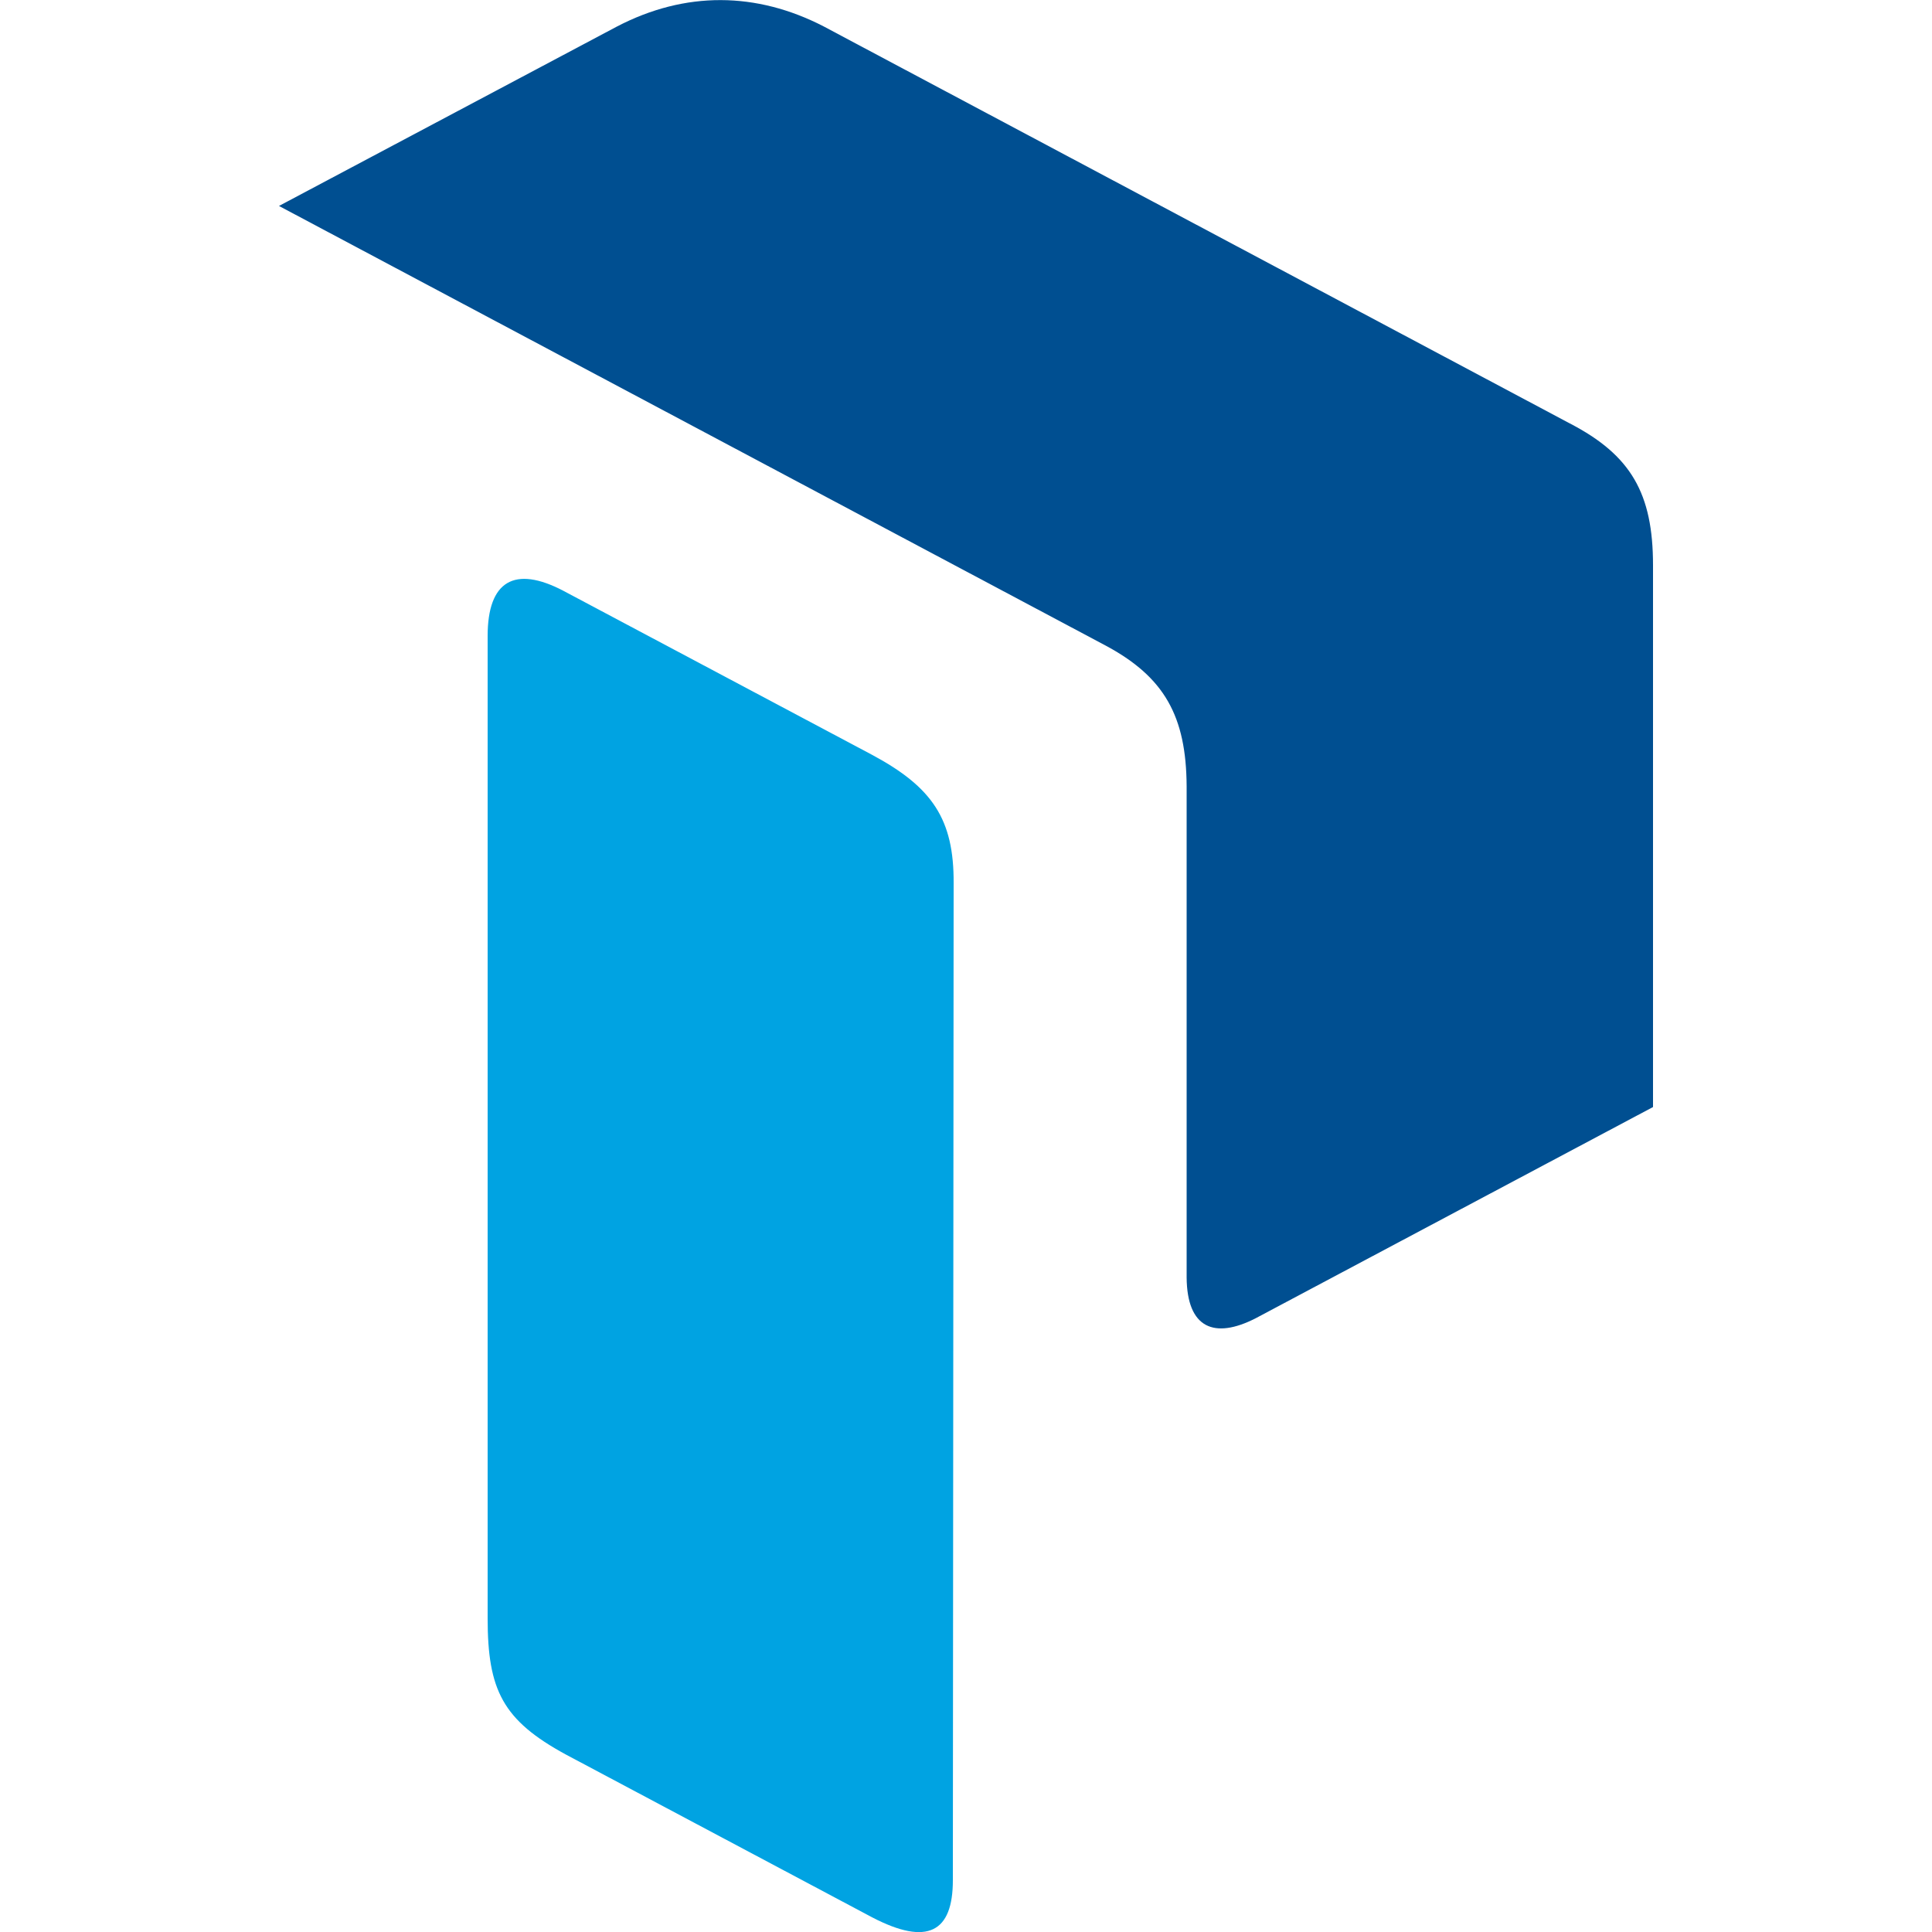
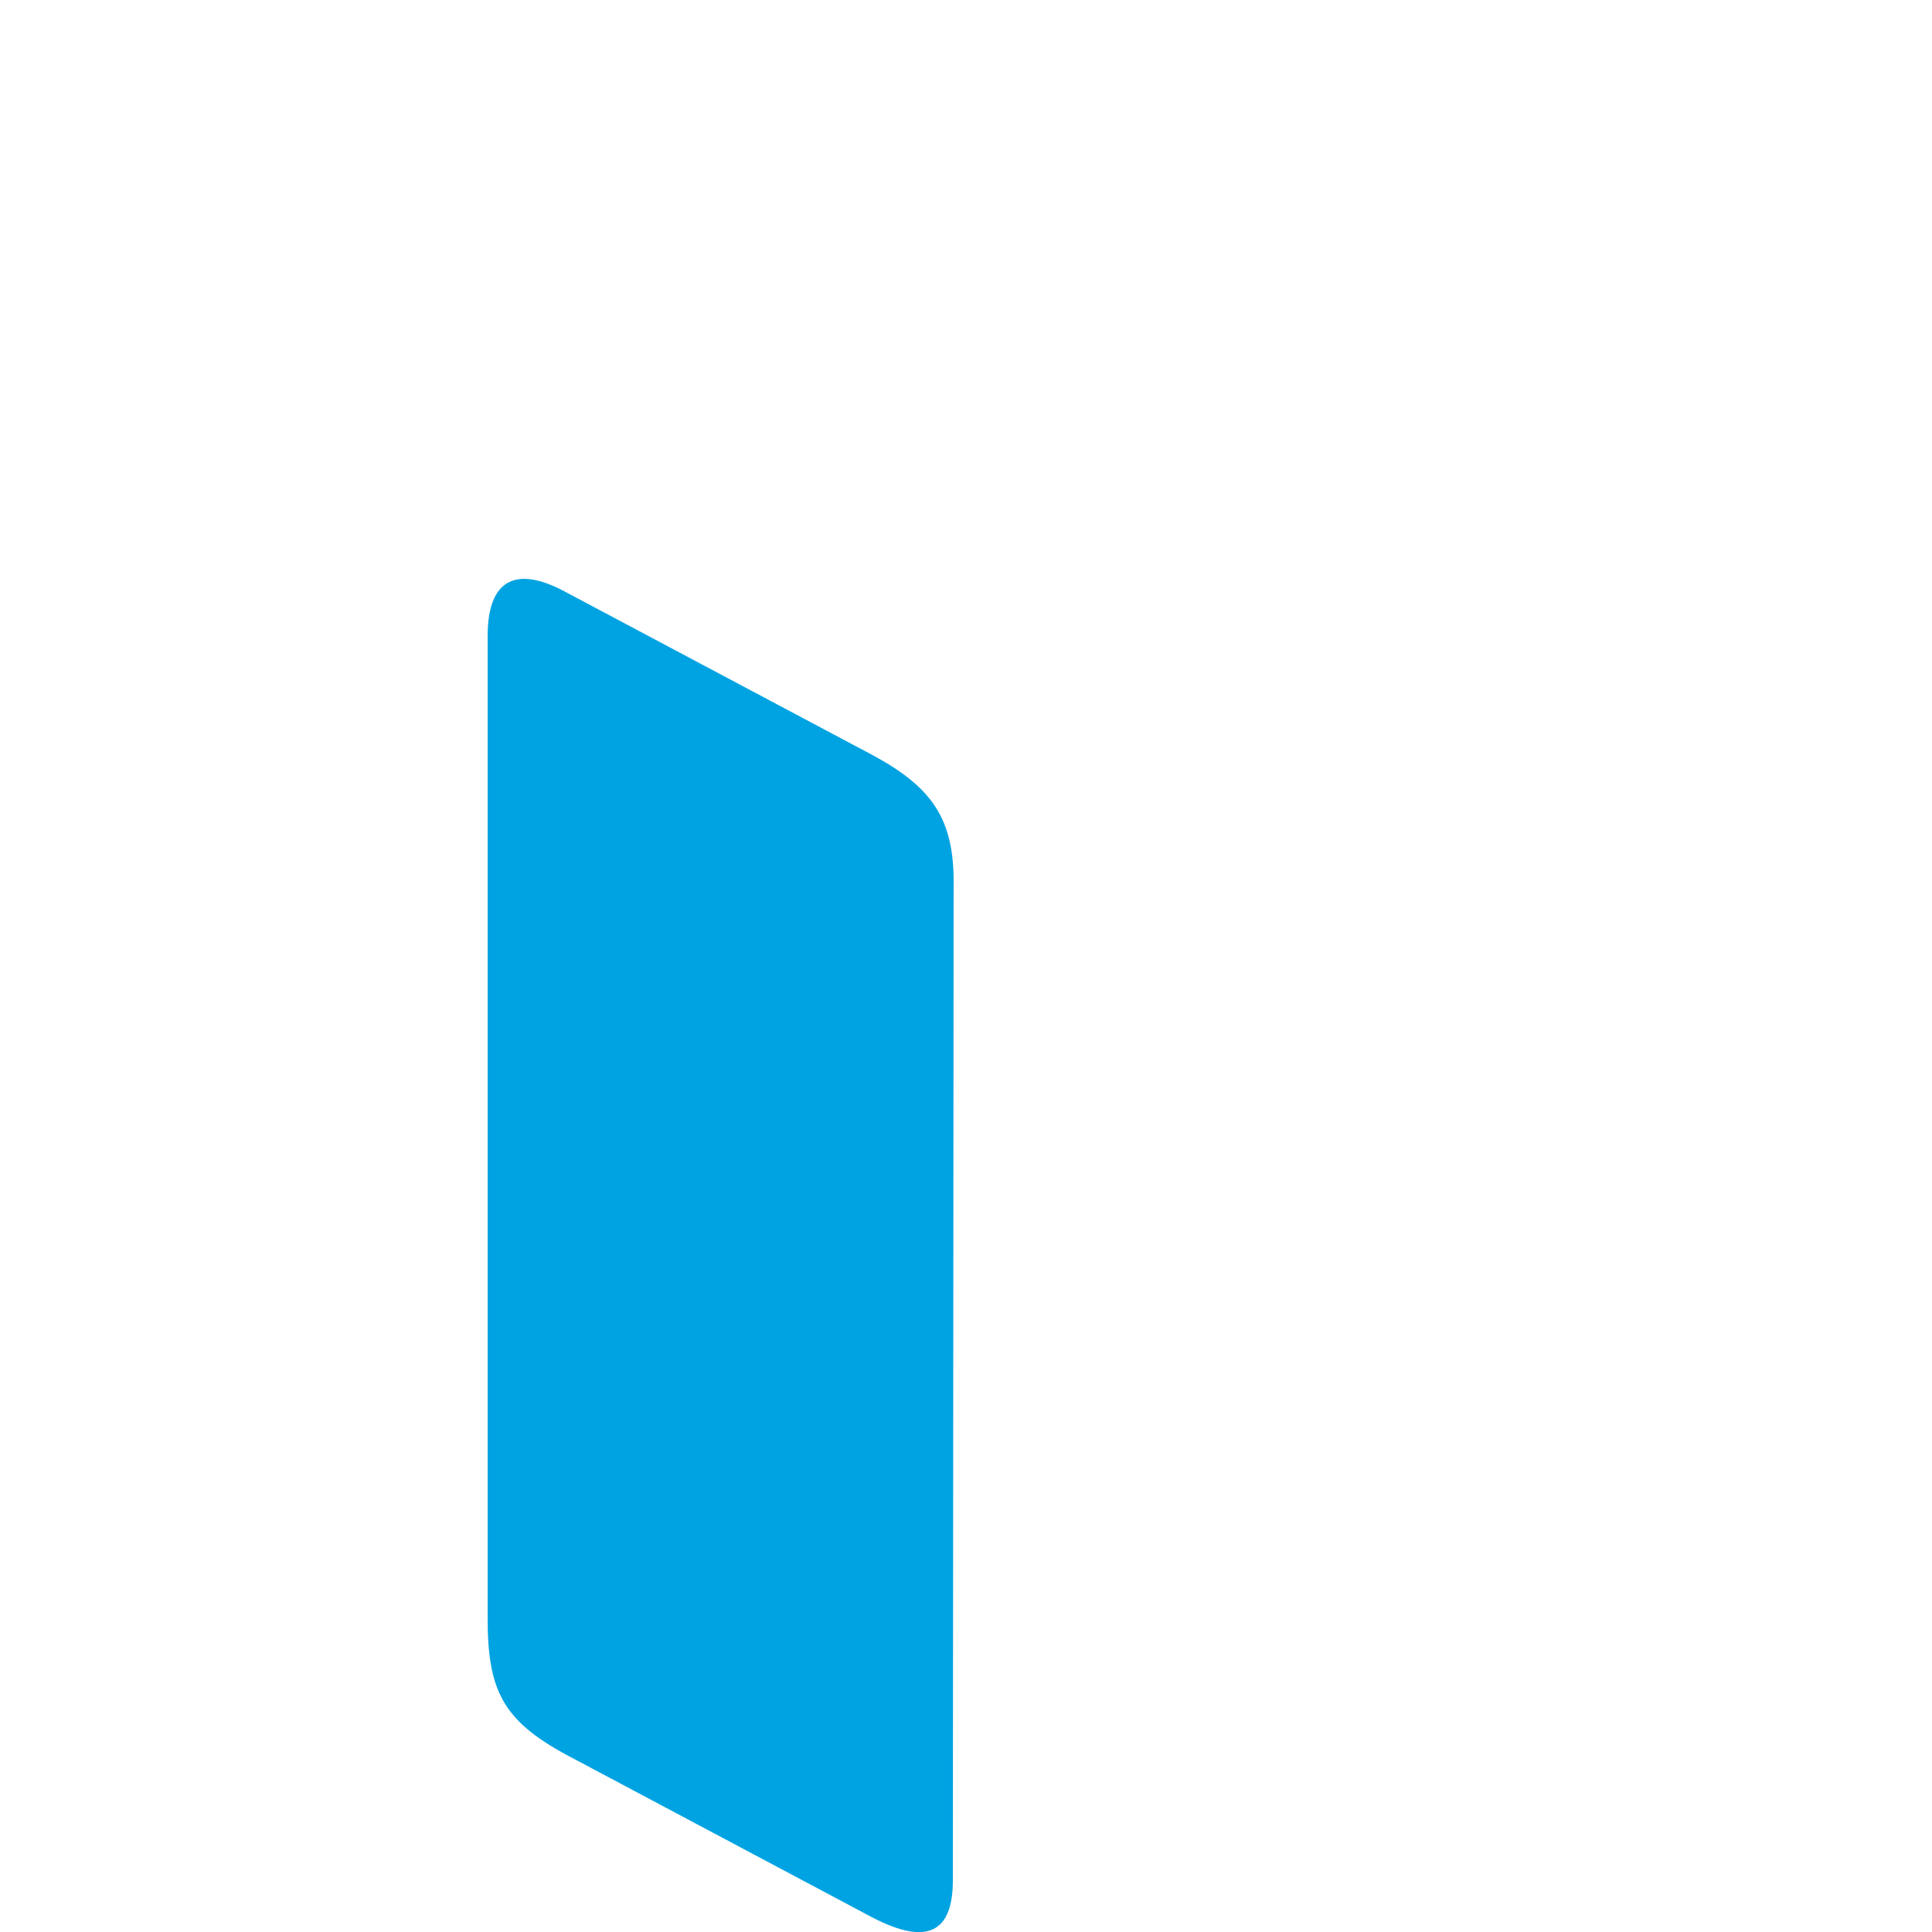
<svg xmlns="http://www.w3.org/2000/svg" version="1.1" id="Layer_1" x="0px" y="0px" viewBox="0 0 500 500" style="enable-background:new 0 0 500 500;" xml:space="preserve">
  <style type="text/css">
	.st0{fill:#00A3E2;}
	.st1{fill:#004F91;}
</style>
  <path class="st0" d="M225.6,195.3l-79.8-42.4c-12.6-6.6-19.6-2.6-19.6,11.7v254.2c0,18.6,3.9,26.4,20.3,35.3l79.2,42.1  c14.4,7.5,20.9,3.8,20.9-9.6l0.2-258C246.9,212,241.3,203.7,225.6,195.3z" />
-   <path class="st1" d="M406.3,109.6L213.1,6.8c-17.3-8.9-35.7-9.2-53.5,0.1L72.2,53.3L286,167c15.4,8.2,21,18.4,21.1,36.5v127.1  c0.1,13.2,7.2,16,17.8,10.6l102.9-54.7V146.3C427.8,127.7,422.1,117.8,406.3,109.6z" />
</svg>